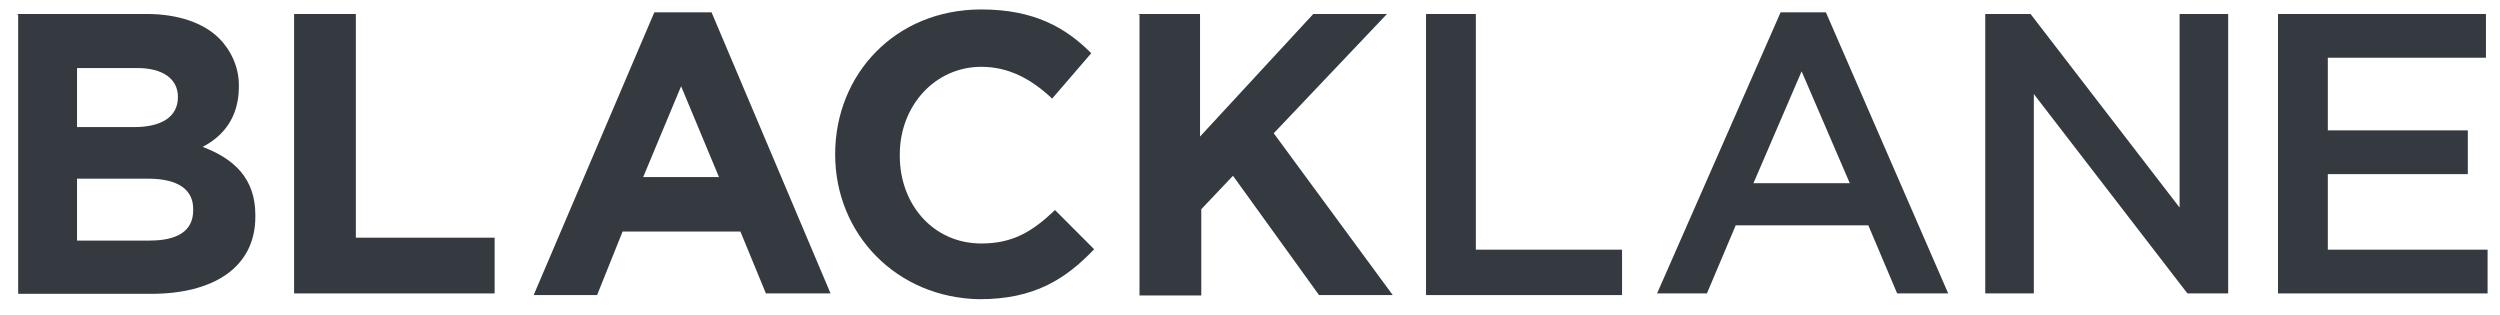
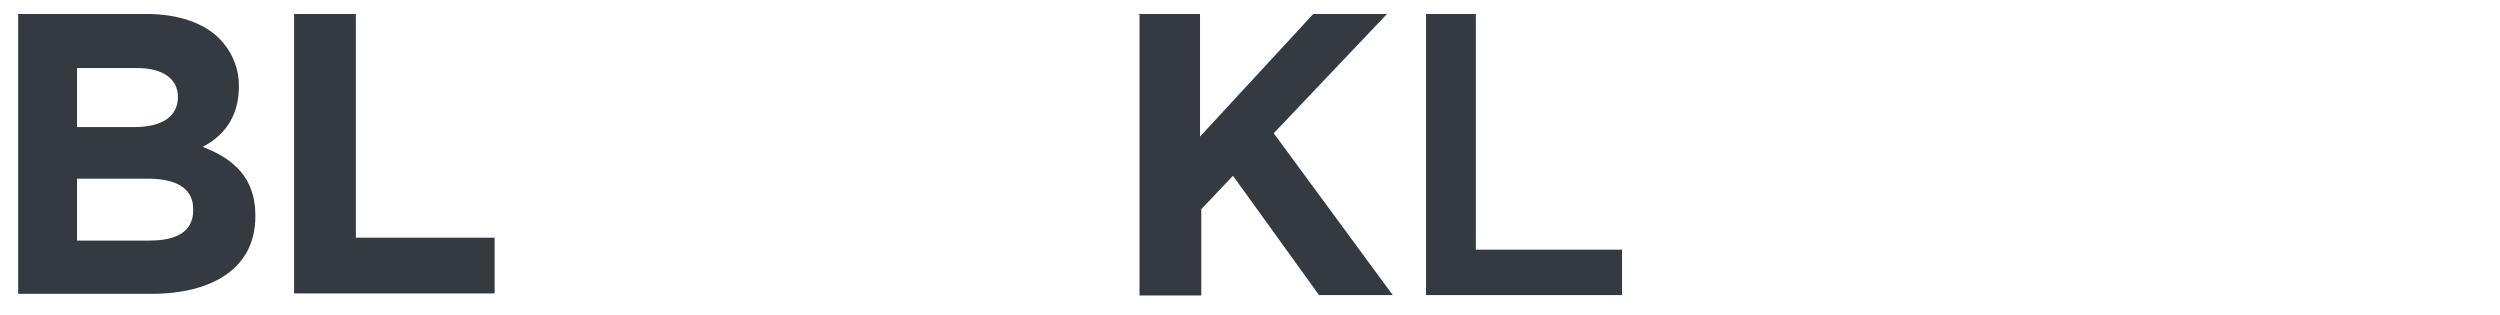
<svg xmlns="http://www.w3.org/2000/svg" width="135" height="17" viewBox="0 0 135 17" fill="none">
  <path d="M0.914 0.755H7.918C9.63 0.755 11.009 1.245 11.832 2.07C12.477 2.716 12.899 3.63 12.899 4.588V4.677C12.899 6.394 12.01 7.374 10.942 7.932C12.655 8.578 13.789 9.648 13.789 11.61V11.699C13.789 14.463 11.498 15.867 8.163 15.867H0.981V0.777H0.914V0.755ZM9.608 5.235C9.608 4.254 8.785 3.674 7.407 3.674H4.16V6.862H7.251C8.63 6.862 9.608 6.371 9.608 5.235ZM7.985 9.648H4.16V12.991H8.074C9.541 12.991 10.431 12.501 10.431 11.364V11.275C10.431 10.294 9.697 9.648 7.985 9.648Z" fill="#343A3F" />
  <path d="M15.881 0.755H19.216V12.835H26.71V15.845H15.881V0.755Z" fill="#343A3F" />
-   <path d="M35.333 0.666H38.424L44.85 15.845H41.359L39.981 12.502H33.621L32.243 15.934H28.818L35.333 0.666ZM38.824 9.56L36.779 4.656L34.733 9.56H38.824Z" fill="#343A3F" />
-   <path d="M45.098 8.334C45.098 4.009 48.344 0.51 52.991 0.51C55.837 0.51 57.55 1.491 58.928 2.873L56.816 5.325C55.682 4.255 54.459 3.608 52.991 3.608C50.479 3.608 48.589 5.726 48.589 8.334V8.423C48.589 11.031 50.39 13.148 52.991 13.148C54.703 13.148 55.748 12.502 56.971 11.343L59.084 13.46C57.527 15.087 55.837 16.157 52.902 16.157C48.433 16.09 45.098 12.658 45.098 8.334Z" fill="#343A3F" />
  <path d="M61.467 0.755H64.802V7.374L70.917 0.755H74.897L68.782 7.196L75.208 15.934H71.228L66.581 9.492L64.869 11.297V15.956H61.533V0.777H61.467V0.755Z" fill="#343A3F" />
  <path d="M77.006 0.755H79.696V13.482H87.59V15.934H77.006V0.755Z" fill="#343A3F" />
-   <path d="M96.153 0.666H98.599L105.203 15.845H102.446L100.889 12.167H93.729L92.173 15.845H89.482L96.153 0.666ZM99.889 9.894L97.287 3.853L94.686 9.894H99.889Z" fill="#343A3F" />
-   <path d="M107.203 0.755H109.649L117.698 11.208V0.755H120.322V15.845H118.121L109.827 5.079V15.845H107.203V0.755Z" fill="#343A3F" />
-   <path d="M123.078 0.755H134.241V3.117H125.702V7.04H133.262V9.403H125.702V13.482H134.33V15.845H123.012V0.755H123.078Z" fill="#343A3F" />
</svg>